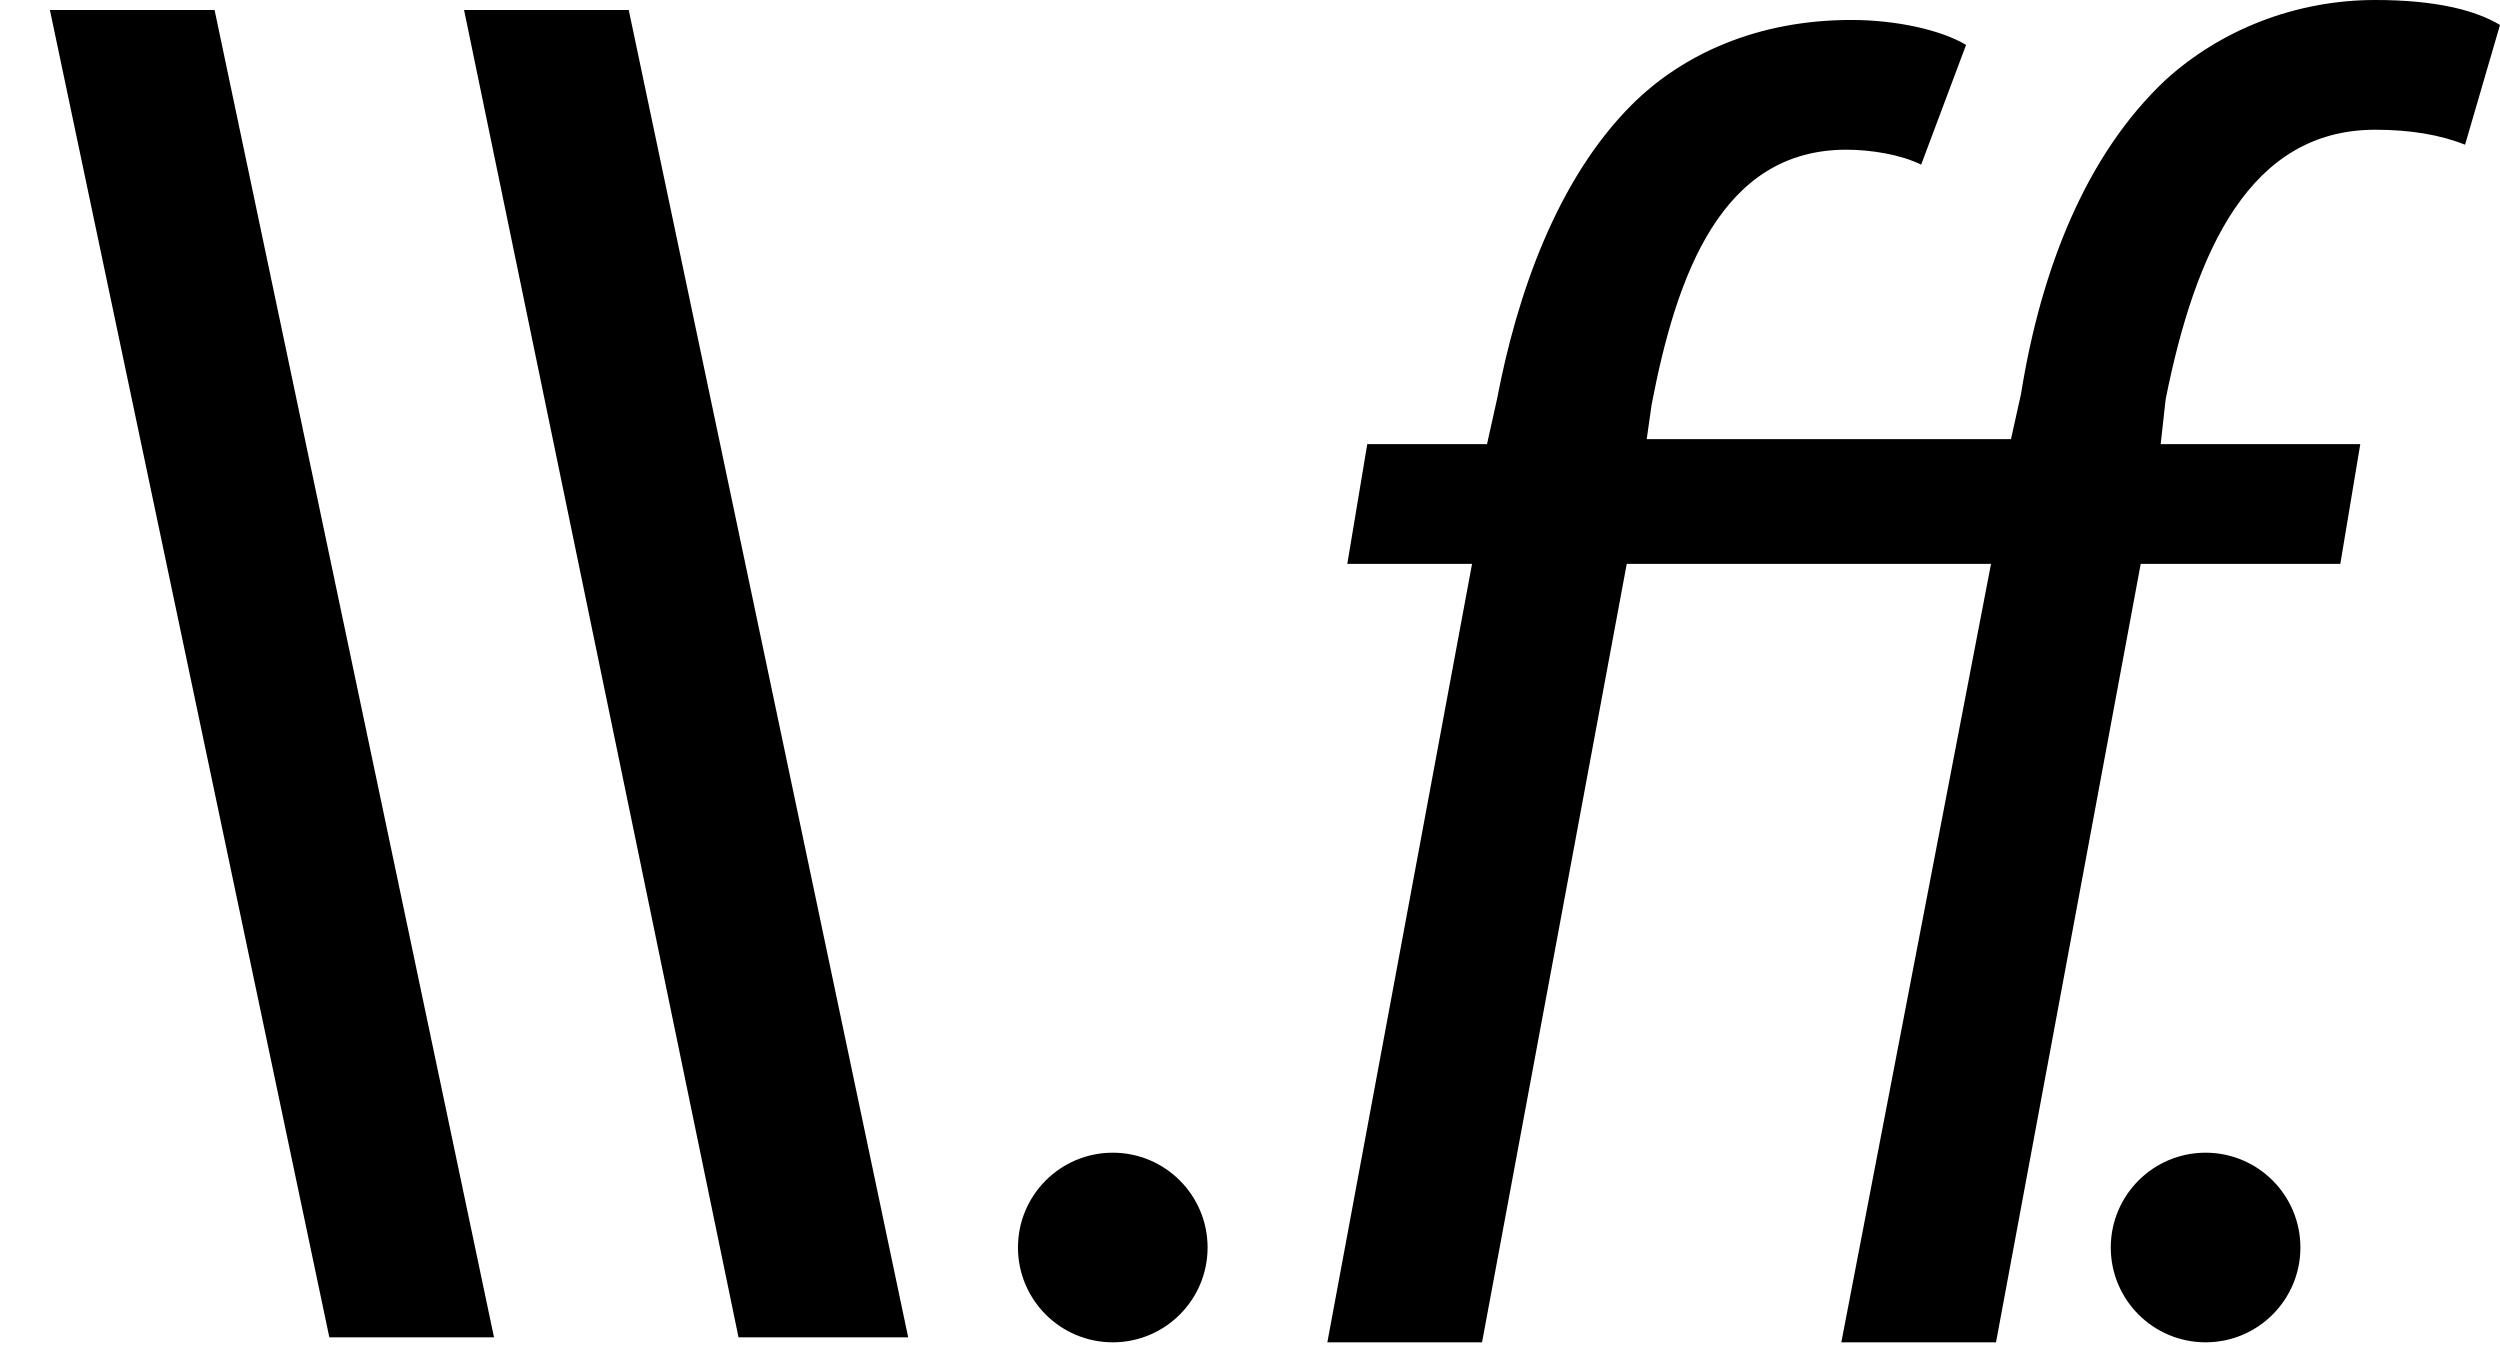
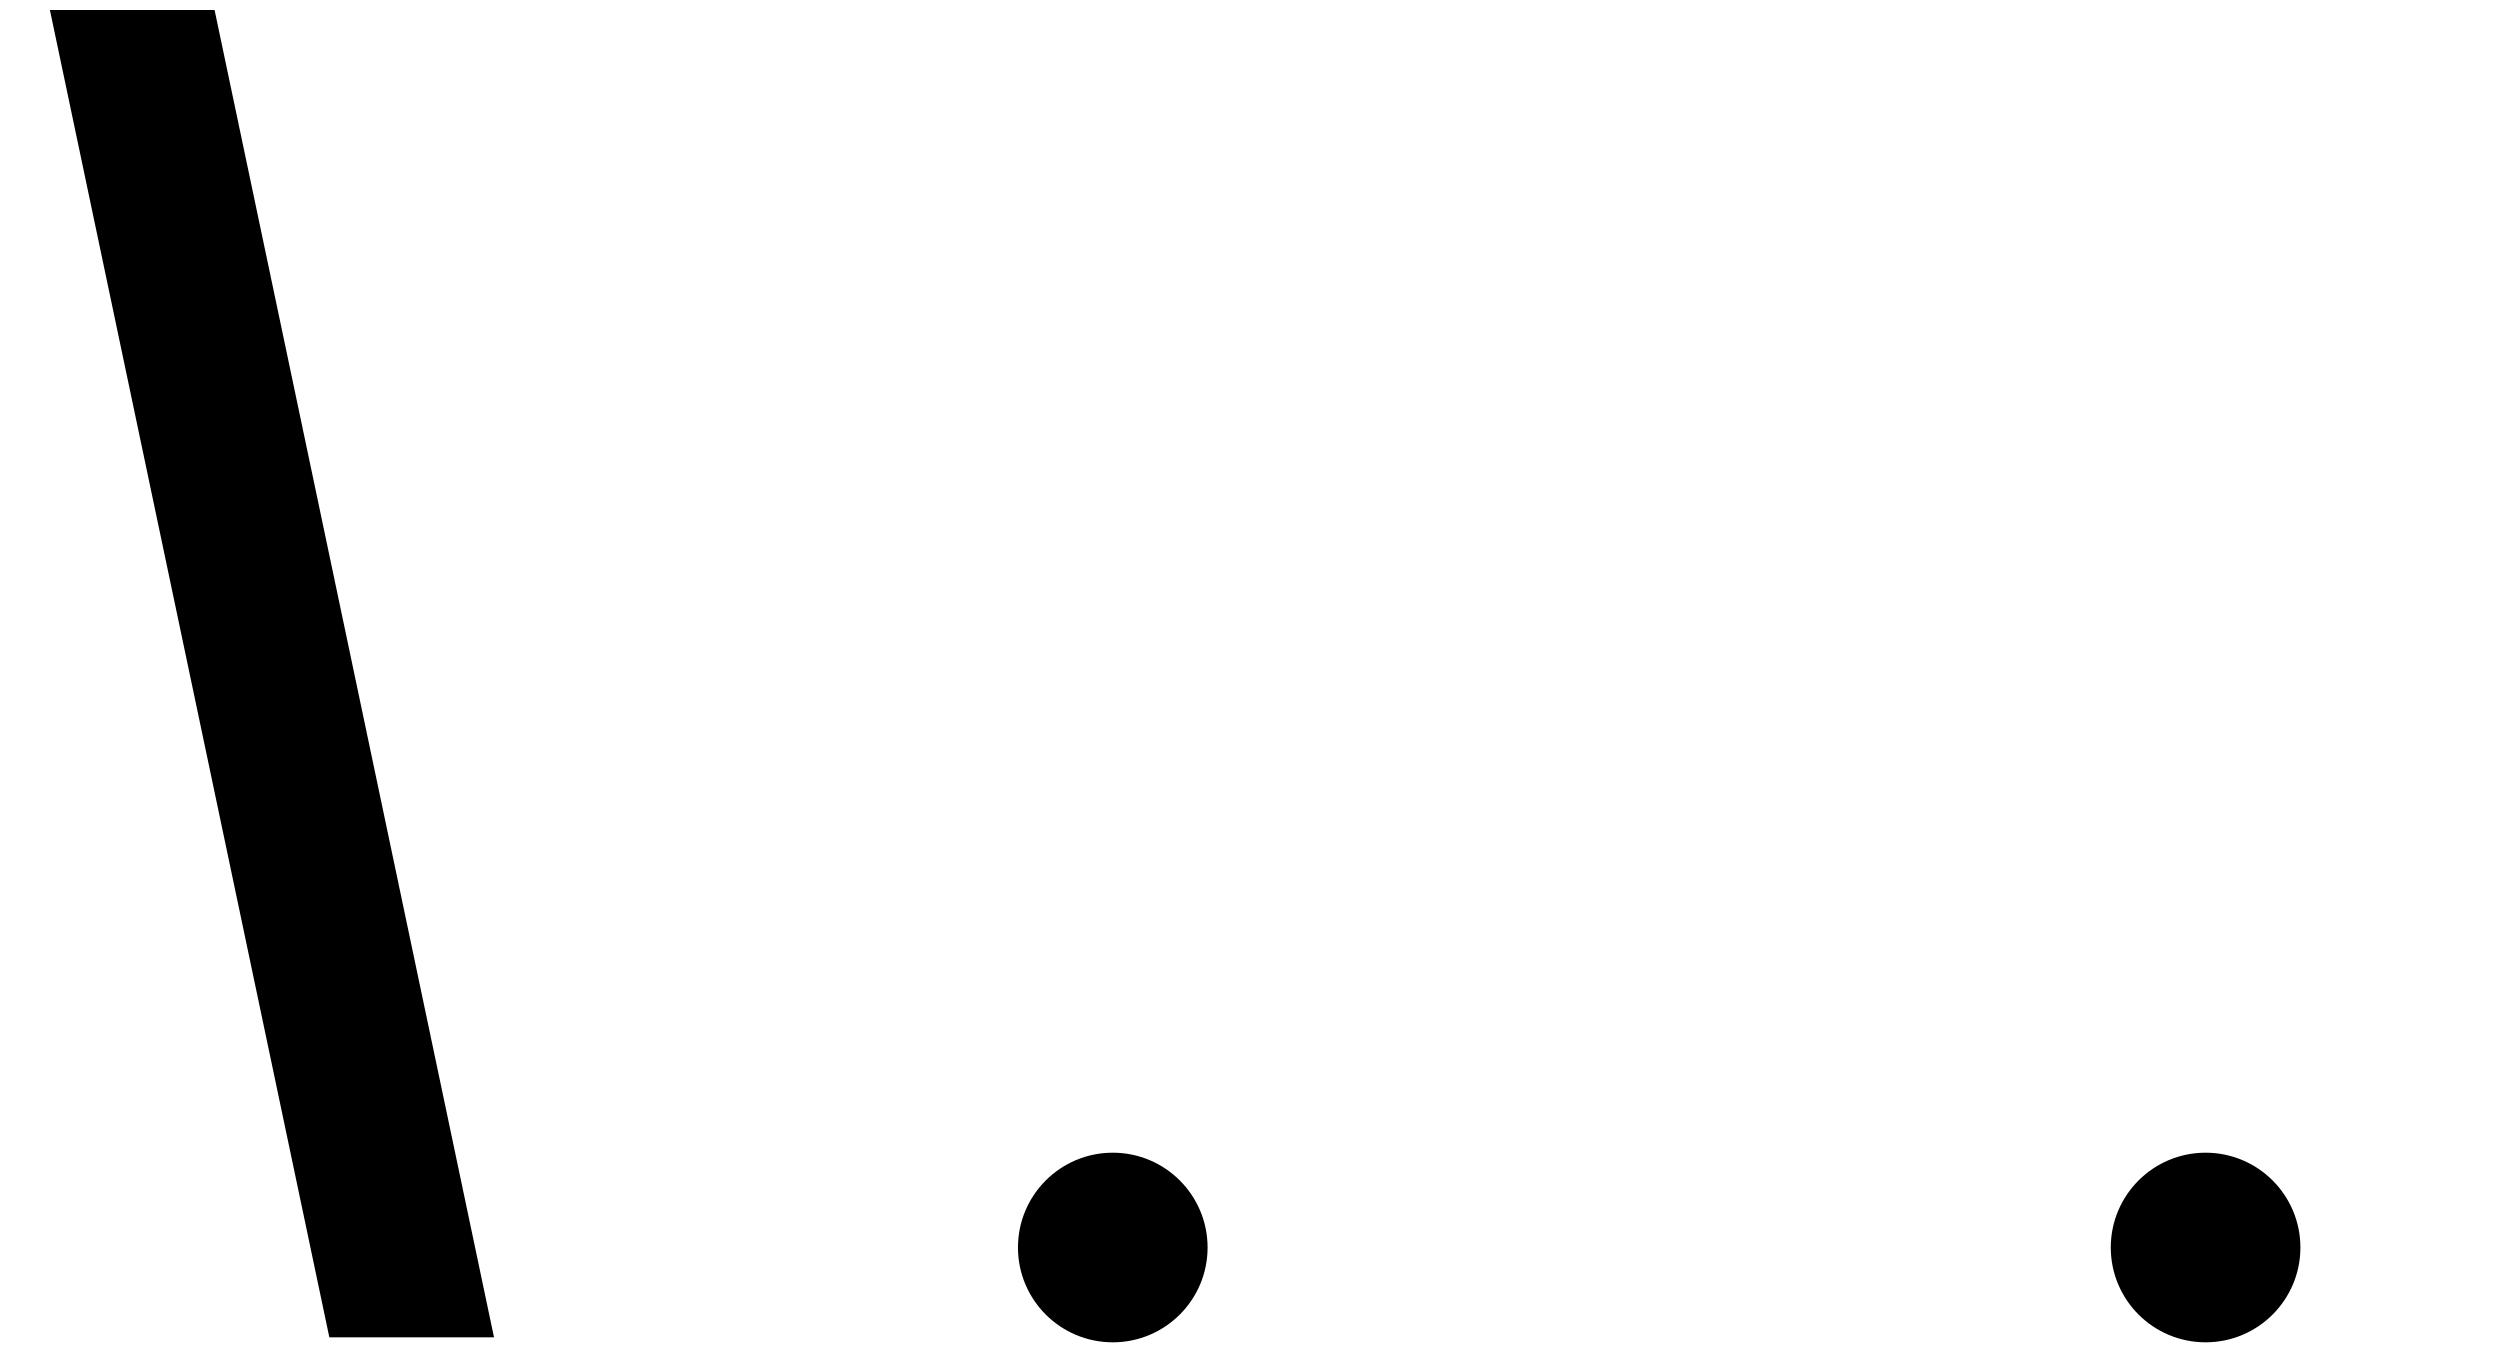
<svg xmlns="http://www.w3.org/2000/svg" version="1.1" x="0px" y="0px" viewBox="0 0 50.1 27.3" style="enable-background:new 0 0 50.1 27.3;" xml:space="preserve">
  <g id="I_00000134958085032166032250000012949204948907297157_">
</g>
  <g id="S">
</g>
  <g id="a_00000063598427801123427310000000657249086777319085_">
</g>
  <g id="b_00000119097772781729058420000009652727973316483005_">
</g>
  <g id="e_00000116205647057299222020000011493981213927576218_">
</g>
  <g id="l_00000114071412775865226970000013175289883694767804_">
</g>
  <g id="l_00000103251162614552407490000011079789913327689088_">
</g>
  <g id="a_00000080193831594936686360000013583698292984931209_">
</g>
  <g id="point_A">
</g>
  <g id="d_00000115500792749105343260000010943587997334676379_">
</g>
  <g id="a_00000099624177334770313190000017459194715145979537_">
</g>
  <g id="ff_00000079454976359365656990000006917062072512074146_">
</g>
  <g id="a_00000070822558388479896010000017690144118044116629_">
</g>
  <g id="r_00000127736392764547792690000015414966998579066531_">
</g>
  <g id="a_00000021811665169444493960000008506231274723465638_">
</g>
  <g id="point_B">
    <g>
-       <path id="l" d="M14.8,26.8L9.3,0.2h3.3l5.6,26.6H14.8z" />
      <path id="l_00000152250531473749285150000017896351856323101312_" d="M6.6,26.8L1,0.2h3.3l5.6,26.6H6.6z" />
      <circle id="point_1" cx="22.3" cy="25" r="1.9" />
-       <path id="ff" d="M49.4,2.9c-0.5-0.2-1.1-0.3-1.8-0.3C45.1,2.6,44,5,43.4,8l-0.1,0.9h4l-0.4,2.4h-4l-2.9,15.6h-3.1l3-15.6h-7.3    l-2.9,15.6h-3.1l2.9-15.6H27l0.4-2.4h2.4L30,8c0.4-2.1,1.2-4.4,2.7-5.9c1-1,2.5-1.7,4.4-1.7c0.9,0,1.8,0.2,2.3,0.5l-0.9,2.4    C38.1,3.1,37.5,3,37,3c-2.5,0-3.4,2.5-3.9,5.1l-0.1,0.7h7.3l0.2-0.9c0.4-2.5,1.3-4.8,2.9-6.3C44.5,0.6,46,0,47.6,0    c1.2,0,2,0.2,2.5,0.5L49.4,2.9z" />
      <circle id="Point_2" cx="44.2" cy="25" r="1.9" />
    </g>
  </g>
</svg>